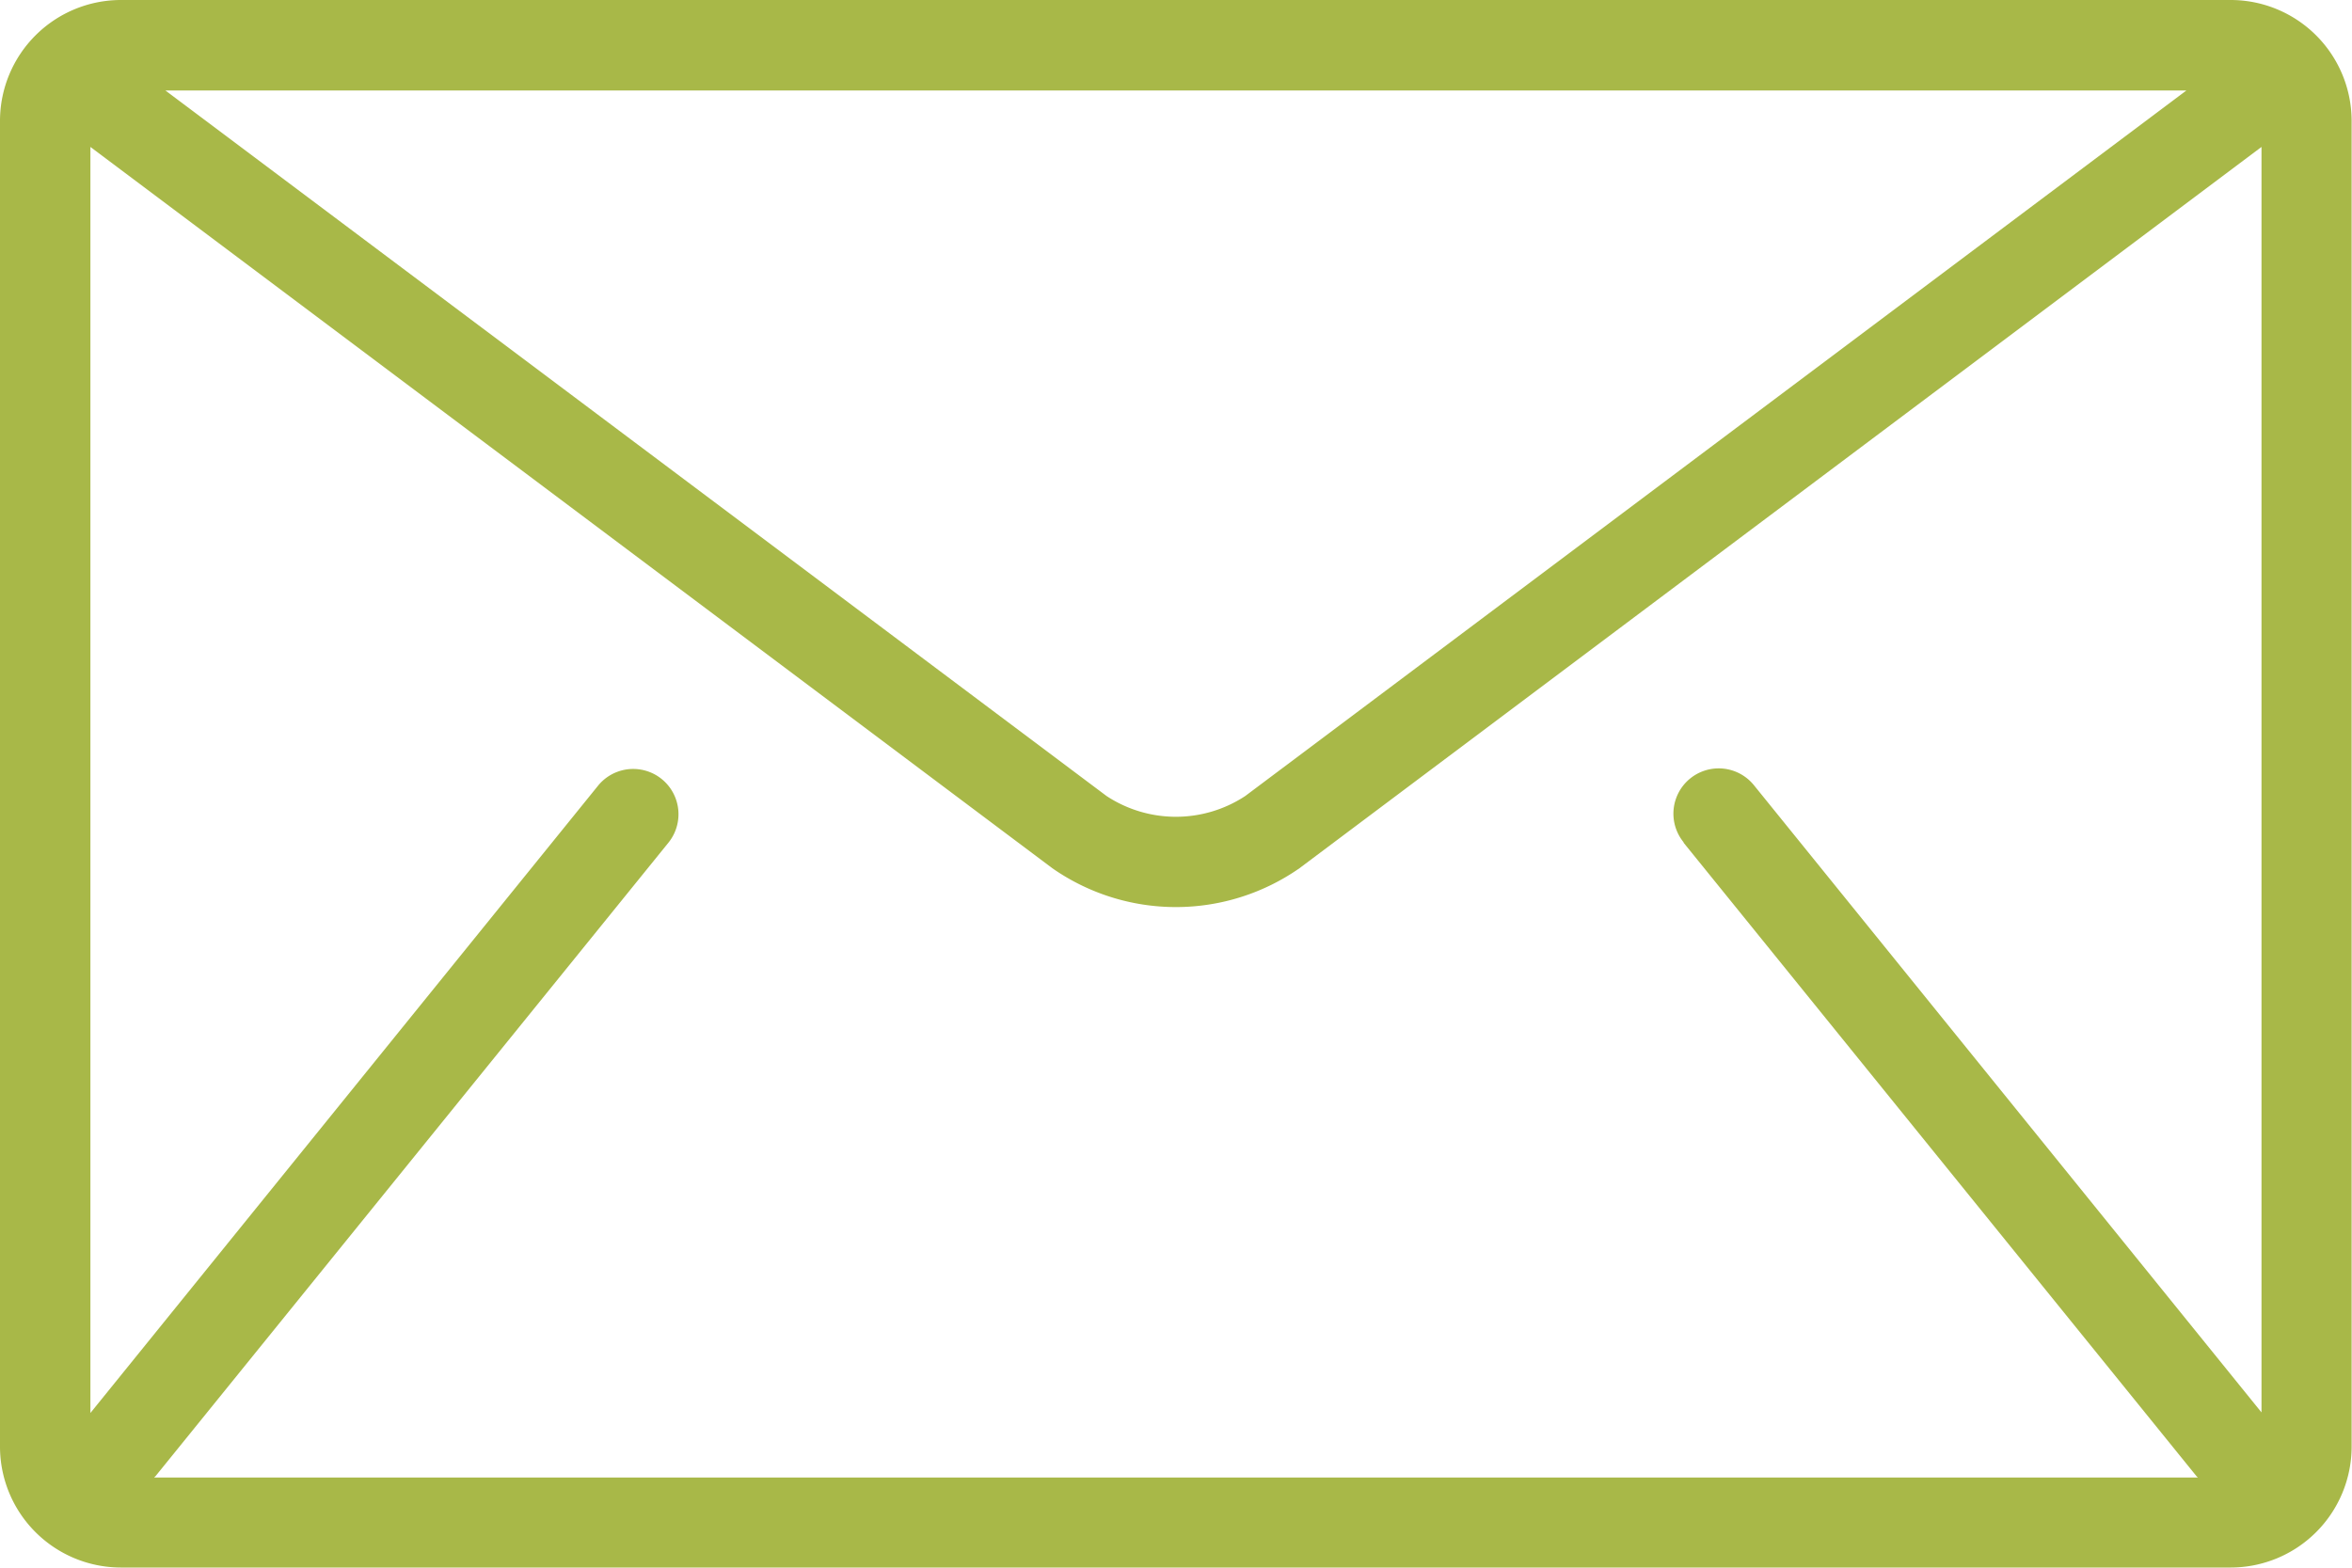
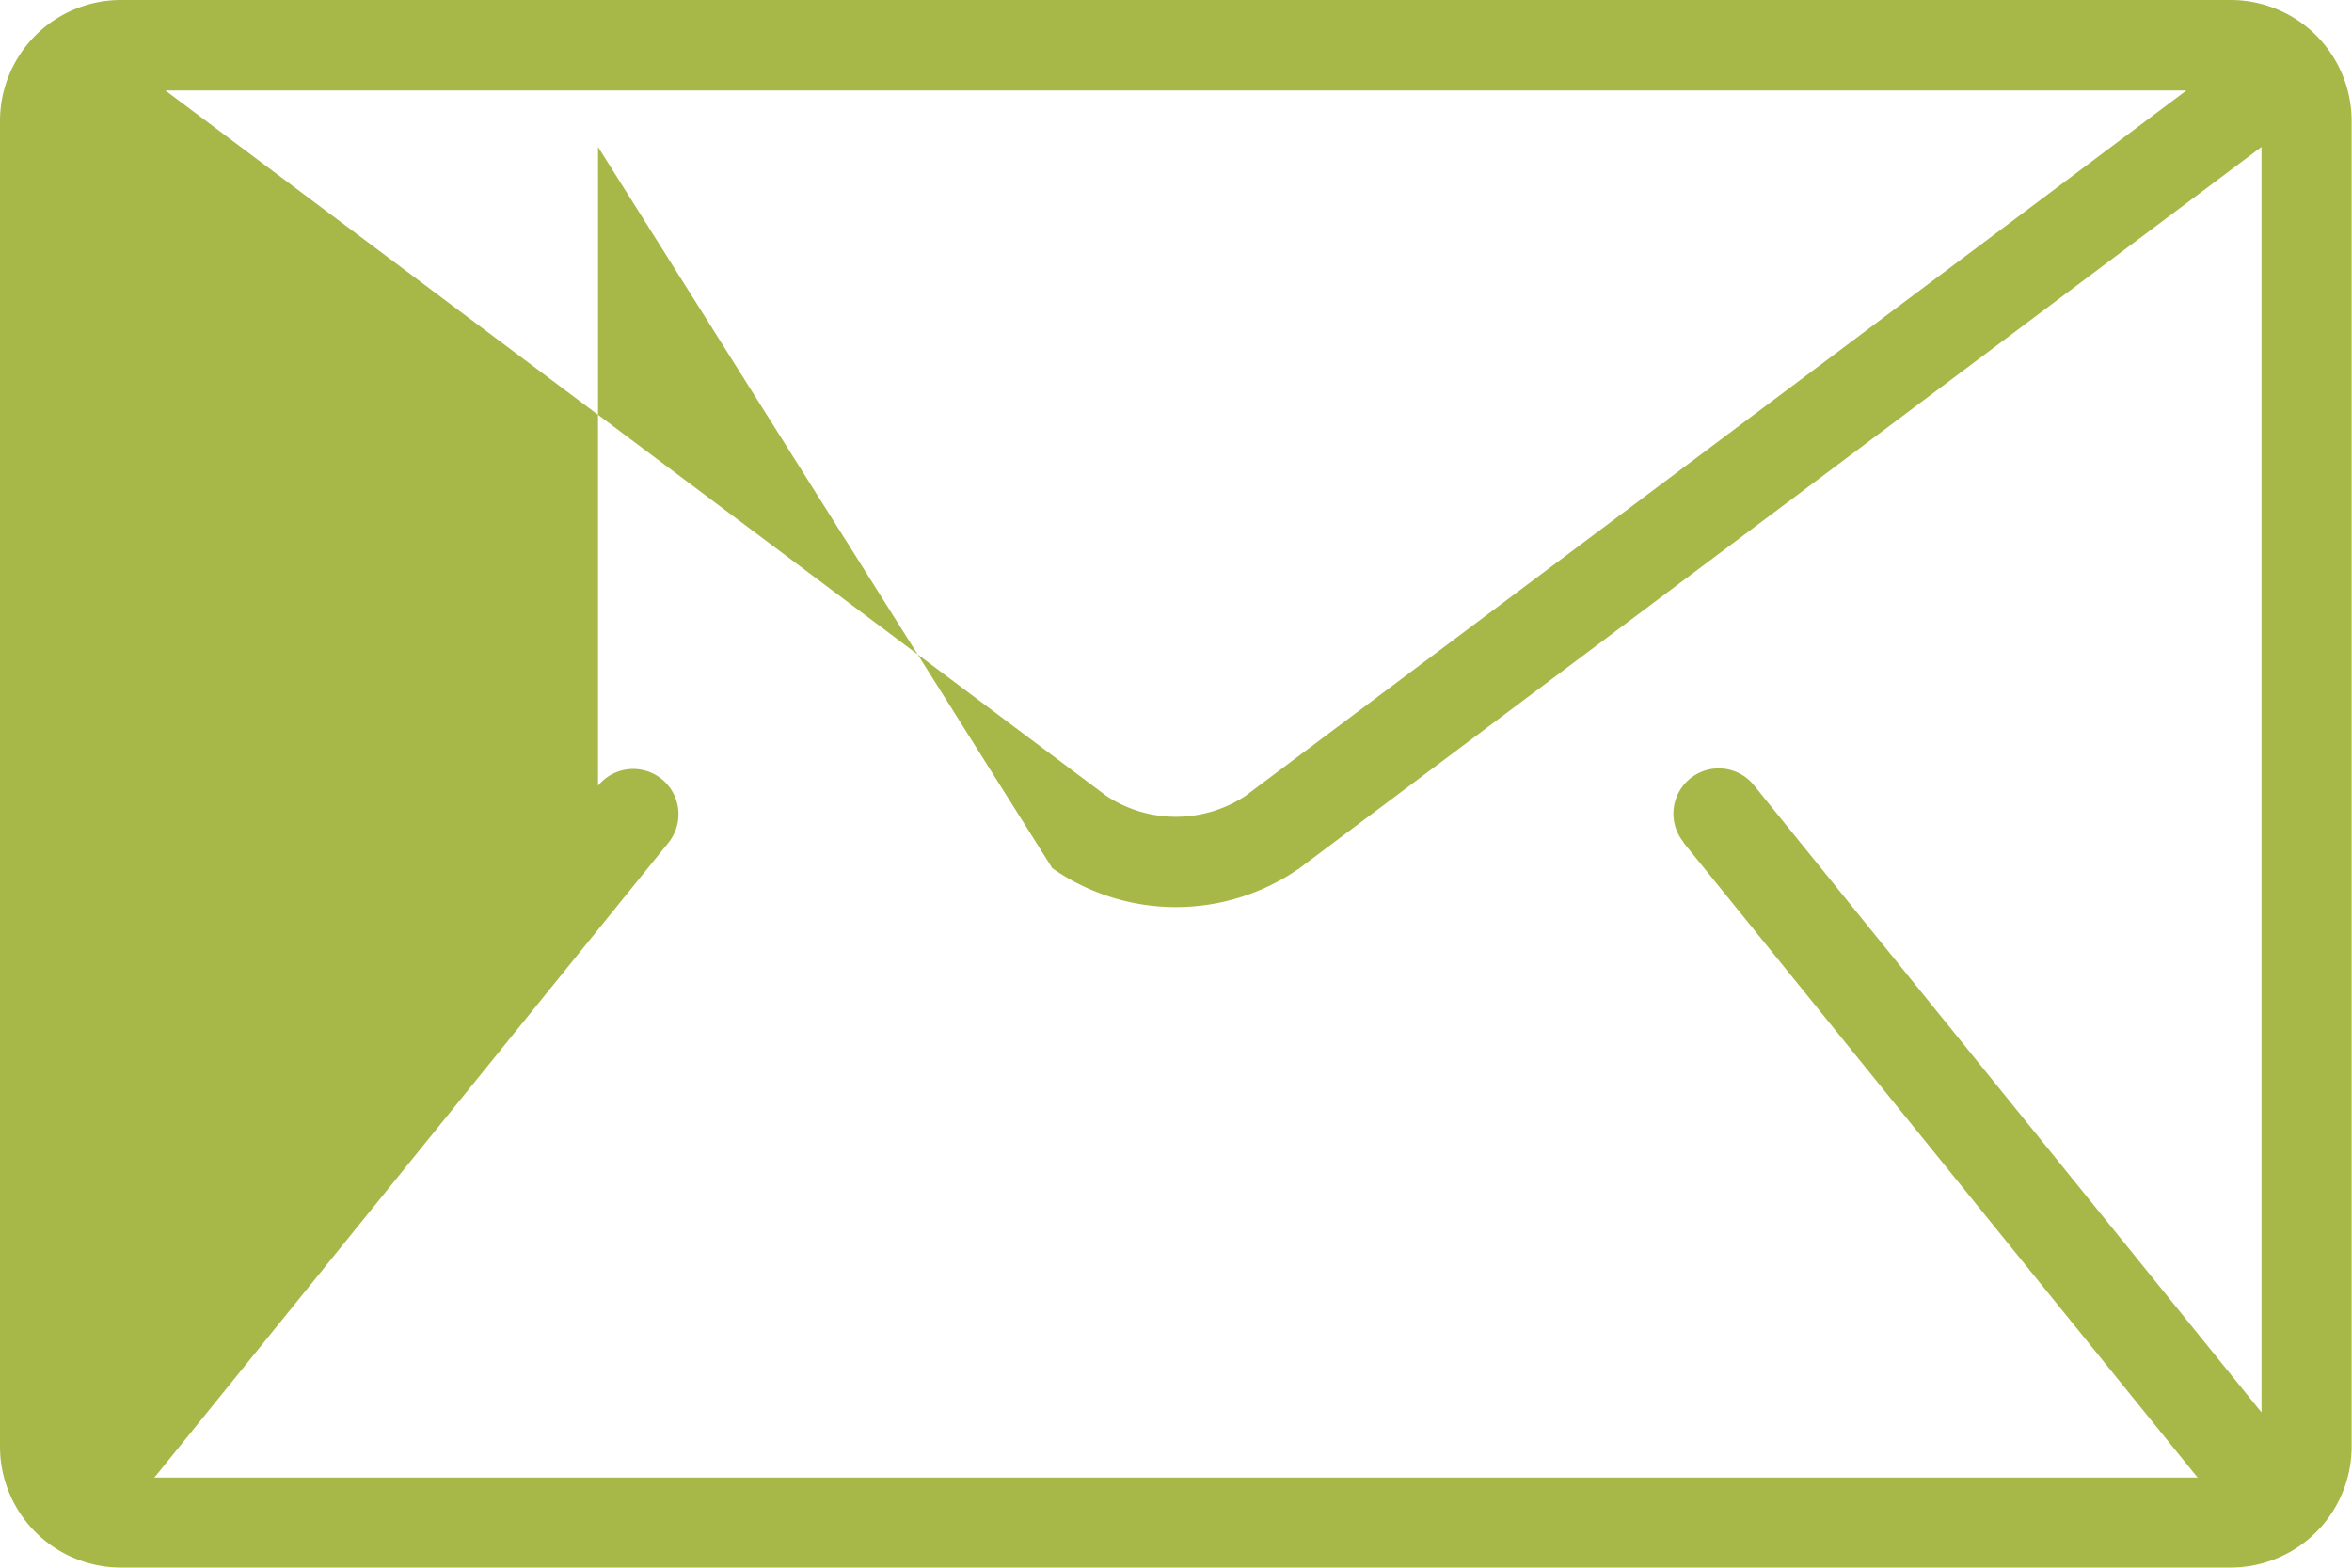
<svg xmlns="http://www.w3.org/2000/svg" id="mail-1" width="24.742" height="16.495" viewBox="0 0 24.742 16.495">
  <g id="Gruppe_300" data-name="Gruppe 300">
-     <path id="Pfad_965" data-name="Pfad 965" d="M23.473,85.333H1.269A1.273,1.273,0,0,0,0,86.6v13.957a1.273,1.273,0,0,0,1.269,1.269h22.2a1.273,1.273,0,0,0,1.269-1.269V86.6A1.273,1.273,0,0,0,23.473,85.333ZM23,86.285l-9.9,7.423a1.327,1.327,0,0,1-1.46,0l-9.9-7.423ZM17.711,94.2l5.392,6.661c.005.007.012.012.018.018H1.621c.006-.006.012-.011.018-.018L7.031,94.2a.476.476,0,0,0-.74-.6l-5.34,6.6V86.879L11.07,94.468a2.271,2.271,0,0,0,2.6,0L23.79,86.879v13.315l-5.34-6.6a.476.476,0,0,0-.74.6Z" transform="translate(0 -85.333)" fill="#a8b848" />
+     <path id="Pfad_965" data-name="Pfad 965" d="M23.473,85.333H1.269A1.273,1.273,0,0,0,0,86.6v13.957a1.273,1.273,0,0,0,1.269,1.269h22.2a1.273,1.273,0,0,0,1.269-1.269V86.6A1.273,1.273,0,0,0,23.473,85.333ZM23,86.285l-9.9,7.423a1.327,1.327,0,0,1-1.46,0l-9.9-7.423ZM17.711,94.2l5.392,6.661c.005.007.012.012.018.018H1.621c.006-.006.012-.011.018-.018L7.031,94.2a.476.476,0,0,0-.74-.6V86.879L11.07,94.468a2.271,2.271,0,0,0,2.6,0L23.79,86.879v13.315l-5.34-6.6a.476.476,0,0,0-.74.6Z" transform="translate(0 -85.333)" fill="#a8b848" />
  </g>
</svg>